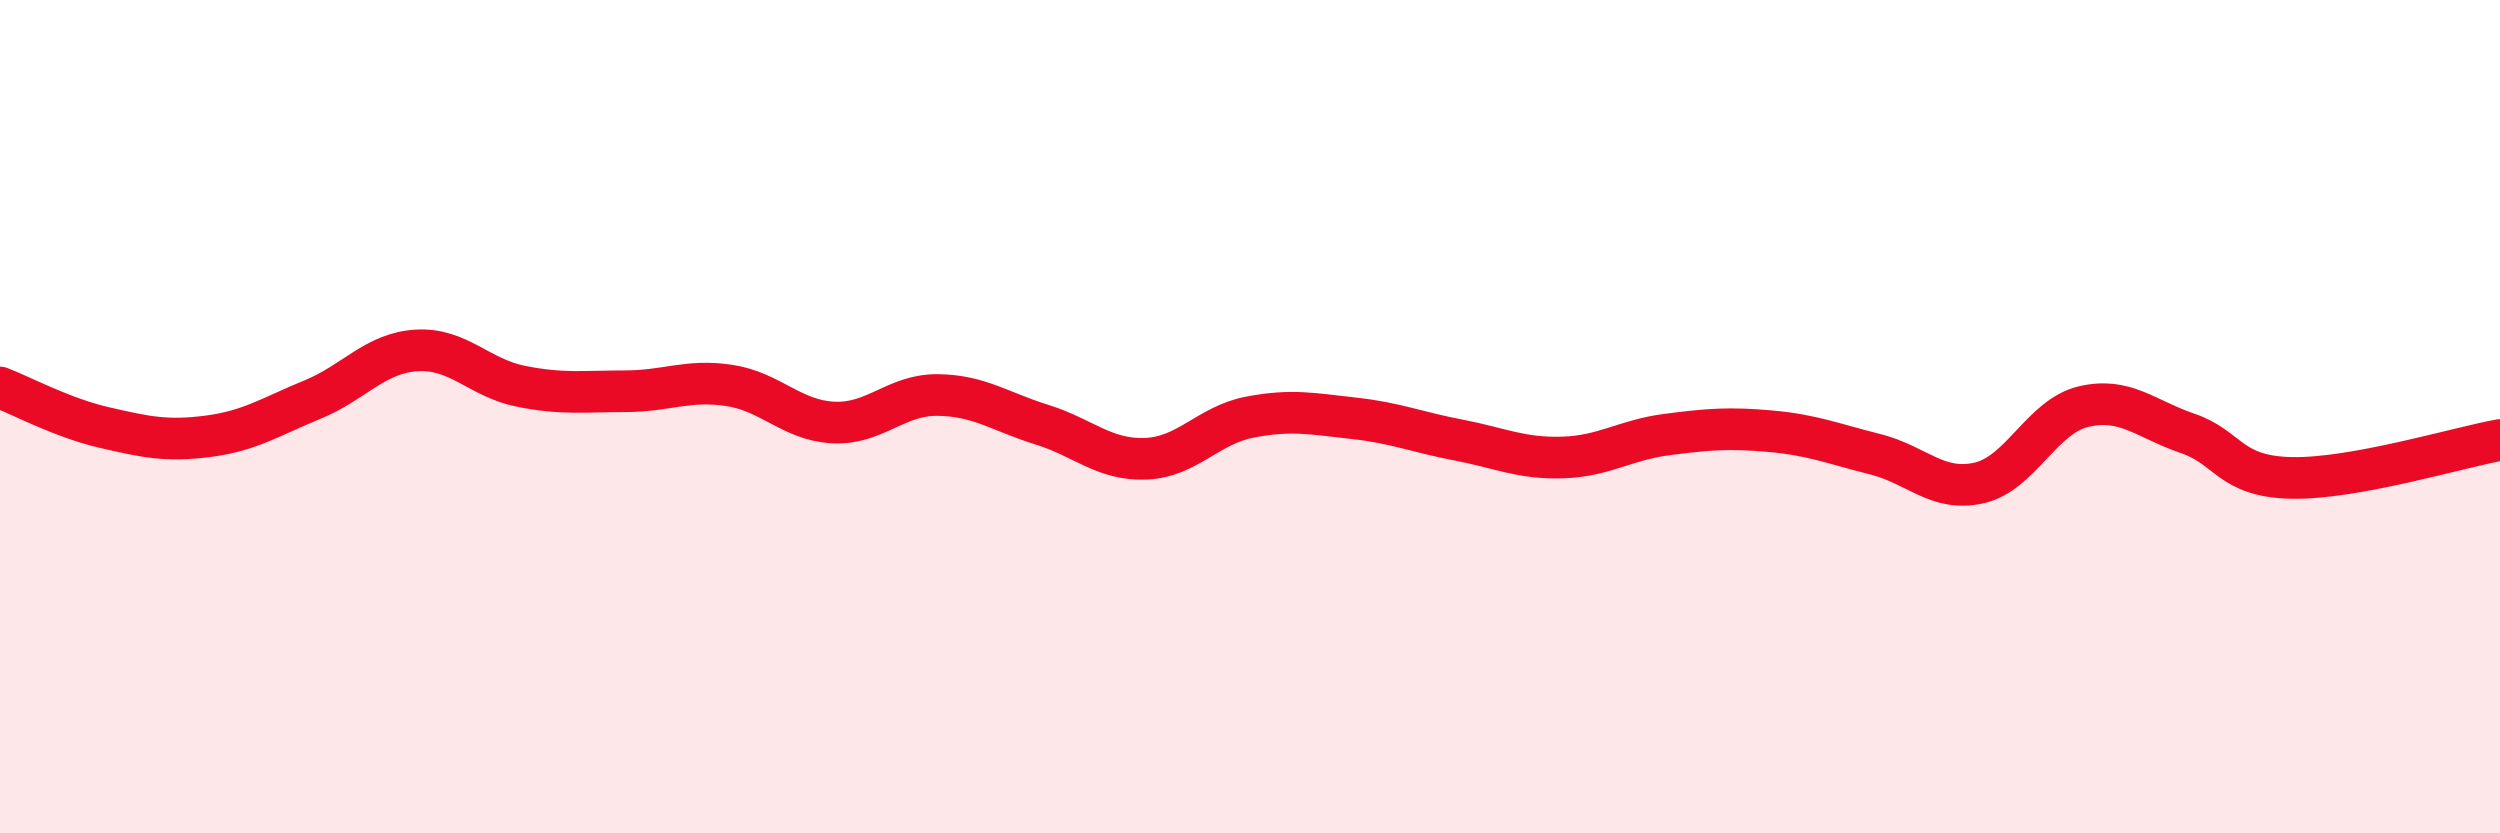
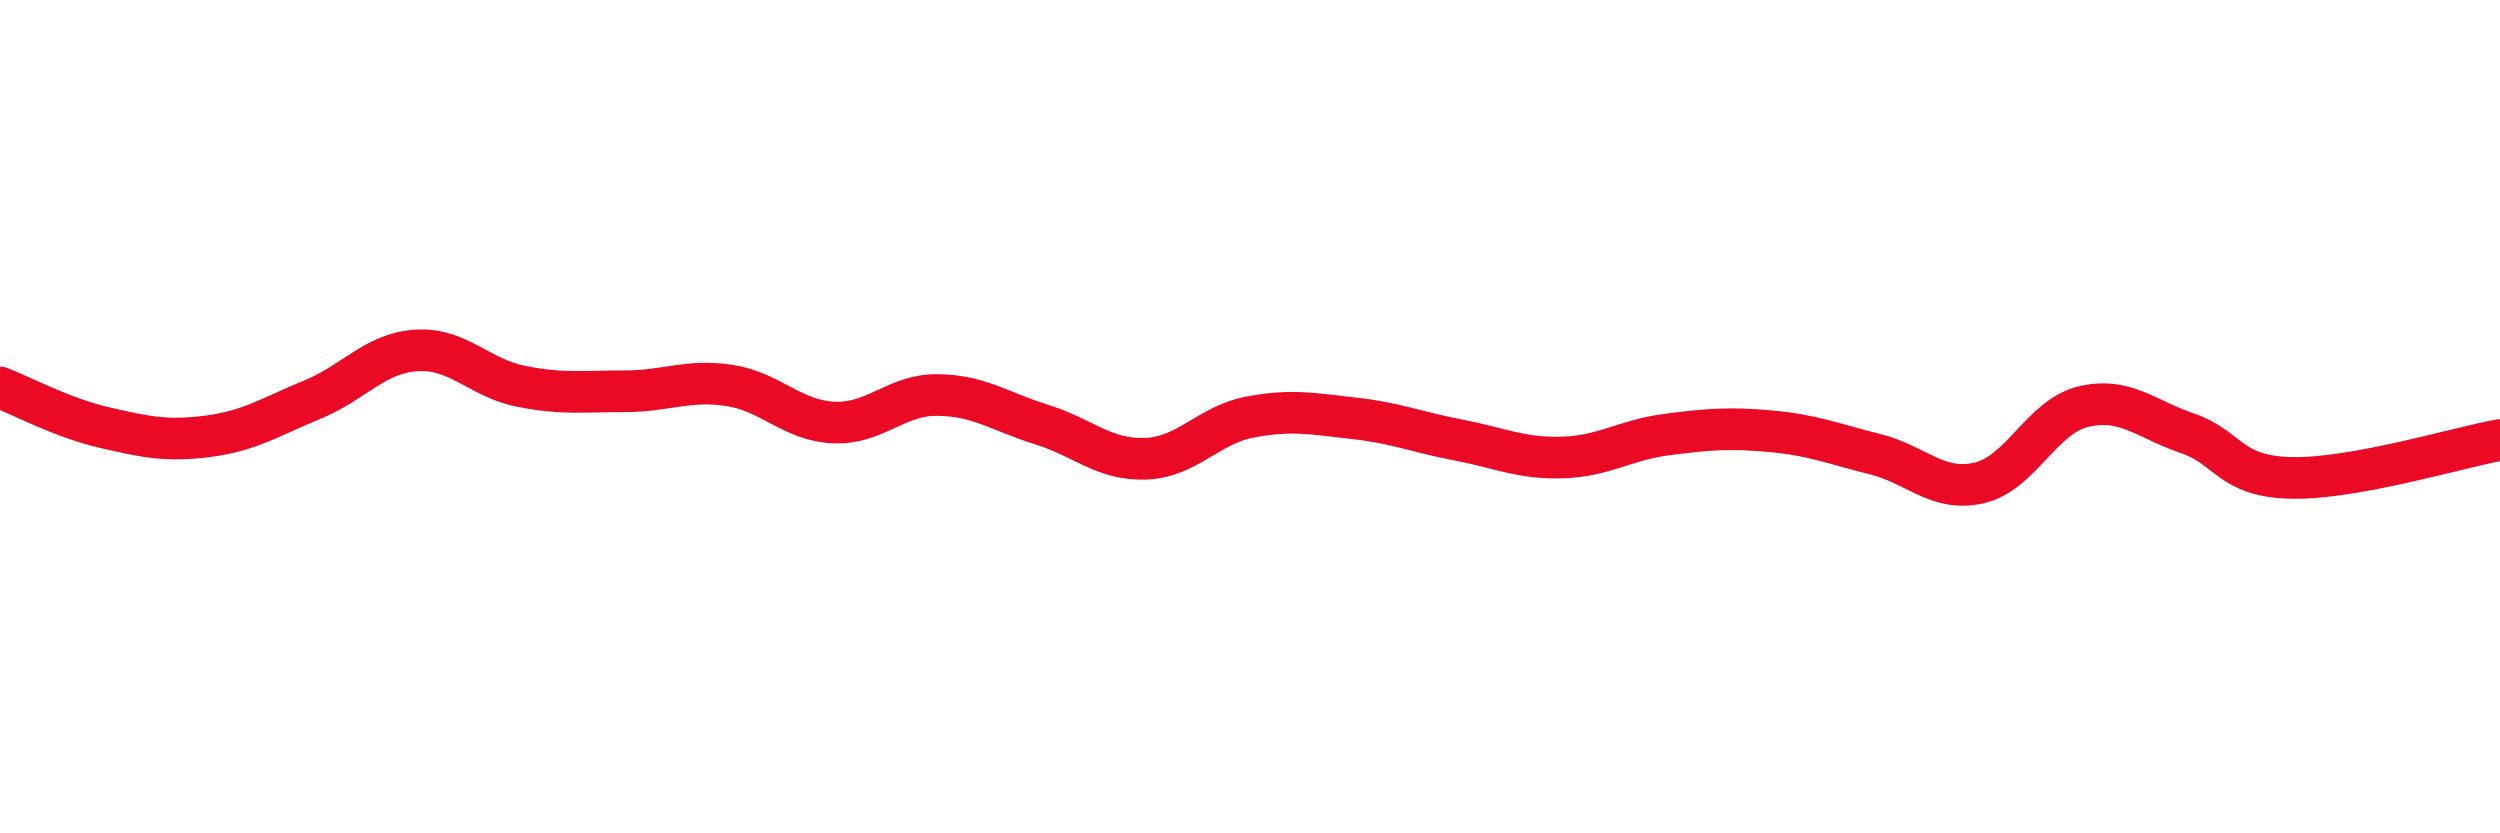
<svg xmlns="http://www.w3.org/2000/svg" width="60" height="20" viewBox="0 0 60 20">
-   <path d="M 0,9.3 C 0.5,9.49 1.5,10.03 2.5,10.26 C 3.5,10.49 4,10.6 5,10.47 C 6,10.34 6.5,10 7.5,9.59 C 8.5,9.18 9,8.47 10,8.41 C 11,8.35 11.5,9.07 12.5,9.27 C 13.5,9.47 14,9.39 15,9.39 C 16,9.39 16.5,9.1 17.5,9.25 C 18.5,9.4 19,10.09 20,10.14 C 21,10.19 21.5,9.47 22.5,9.48 C 23.5,9.49 24,9.88 25,10.19 C 26,10.5 26.5,11.05 27.5,11.01 C 28.5,10.97 29,10.2 30,10.01 C 31,9.82 31.5,9.93 32.5,10.04 C 33.5,10.15 34,10.37 35,10.56 C 36,10.75 36.5,11.01 37.5,10.98 C 38.5,10.95 39,10.56 40,10.43 C 41,10.3 41.5,10.26 42.5,10.35 C 43.5,10.44 44,10.65 45,10.9 C 46,11.15 46.5,11.82 47.5,11.59 C 48.5,11.36 49,10 50,9.76 C 51,9.52 51.5,10.06 52.5,10.4 C 53.5,10.74 53.5,11.44 55,11.47 C 56.5,11.5 59,10.74 60,10.56L60 20L0 20Z" fill="#EB0A25" opacity="0.1" stroke-linecap="round" stroke-linejoin="round" />
  <path d="M 0,9.3 C 0.5,9.49 1.5,10.03 2.5,10.26 C 3.5,10.49 4,10.6 5,10.47 C 6,10.34 6.5,10 7.5,9.59 C 8.5,9.18 9,8.47 10,8.41 C 11,8.35 11.5,9.07 12.5,9.27 C 13.5,9.47 14,9.39 15,9.39 C 16,9.39 16.5,9.1 17.5,9.25 C 18.5,9.4 19,10.09 20,10.14 C 21,10.19 21.5,9.47 22.5,9.48 C 23.5,9.49 24,9.88 25,10.19 C 26,10.5 26.5,11.05 27.5,11.01 C 28.5,10.97 29,10.2 30,10.01 C 31,9.82 31.5,9.93 32.5,10.04 C 33.5,10.15 34,10.37 35,10.56 C 36,10.75 36.5,11.01 37.5,10.98 C 38.5,10.95 39,10.56 40,10.43 C 41,10.3 41.5,10.26 42.5,10.35 C 43.5,10.44 44,10.65 45,10.9 C 46,11.15 46.5,11.82 47.5,11.59 C 48.5,11.36 49,10 50,9.76 C 51,9.52 51.5,10.06 52.5,10.4 C 53.5,10.74 53.5,11.44 55,11.47 C 56.5,11.5 59,10.74 60,10.56" stroke="#EB0A25" stroke-width="1" fill="none" stroke-linecap="round" stroke-linejoin="round" />
</svg>